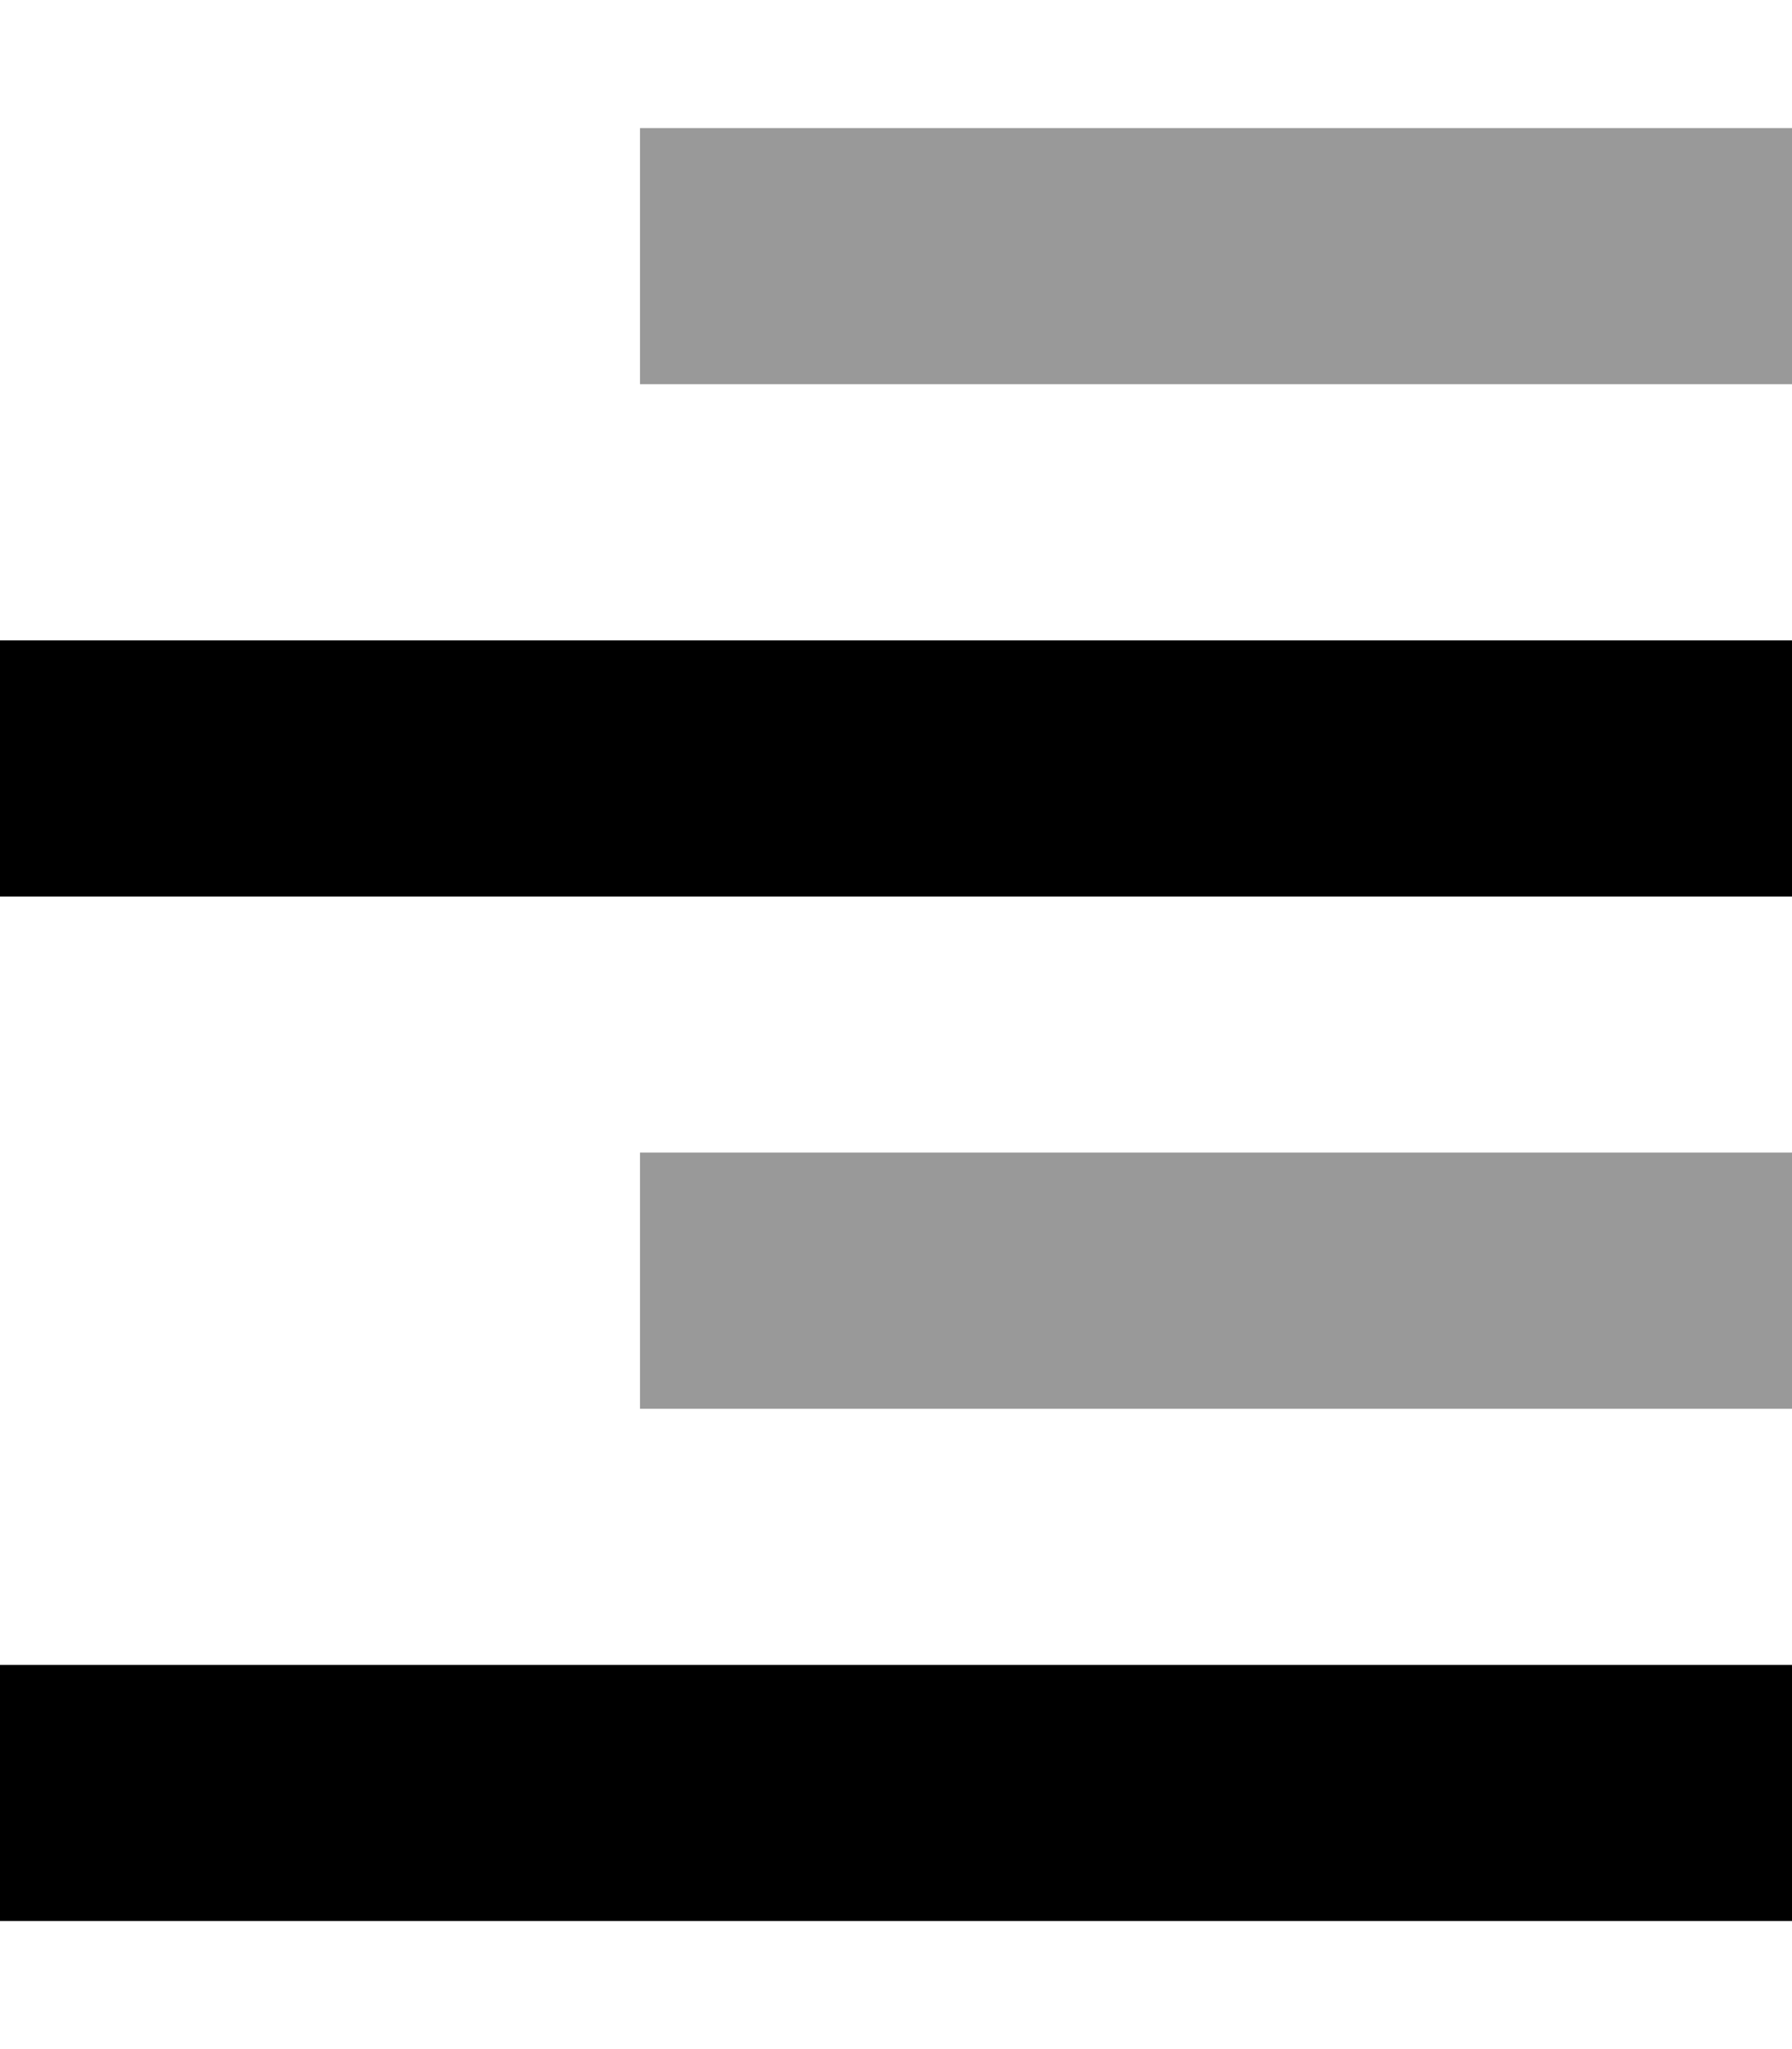
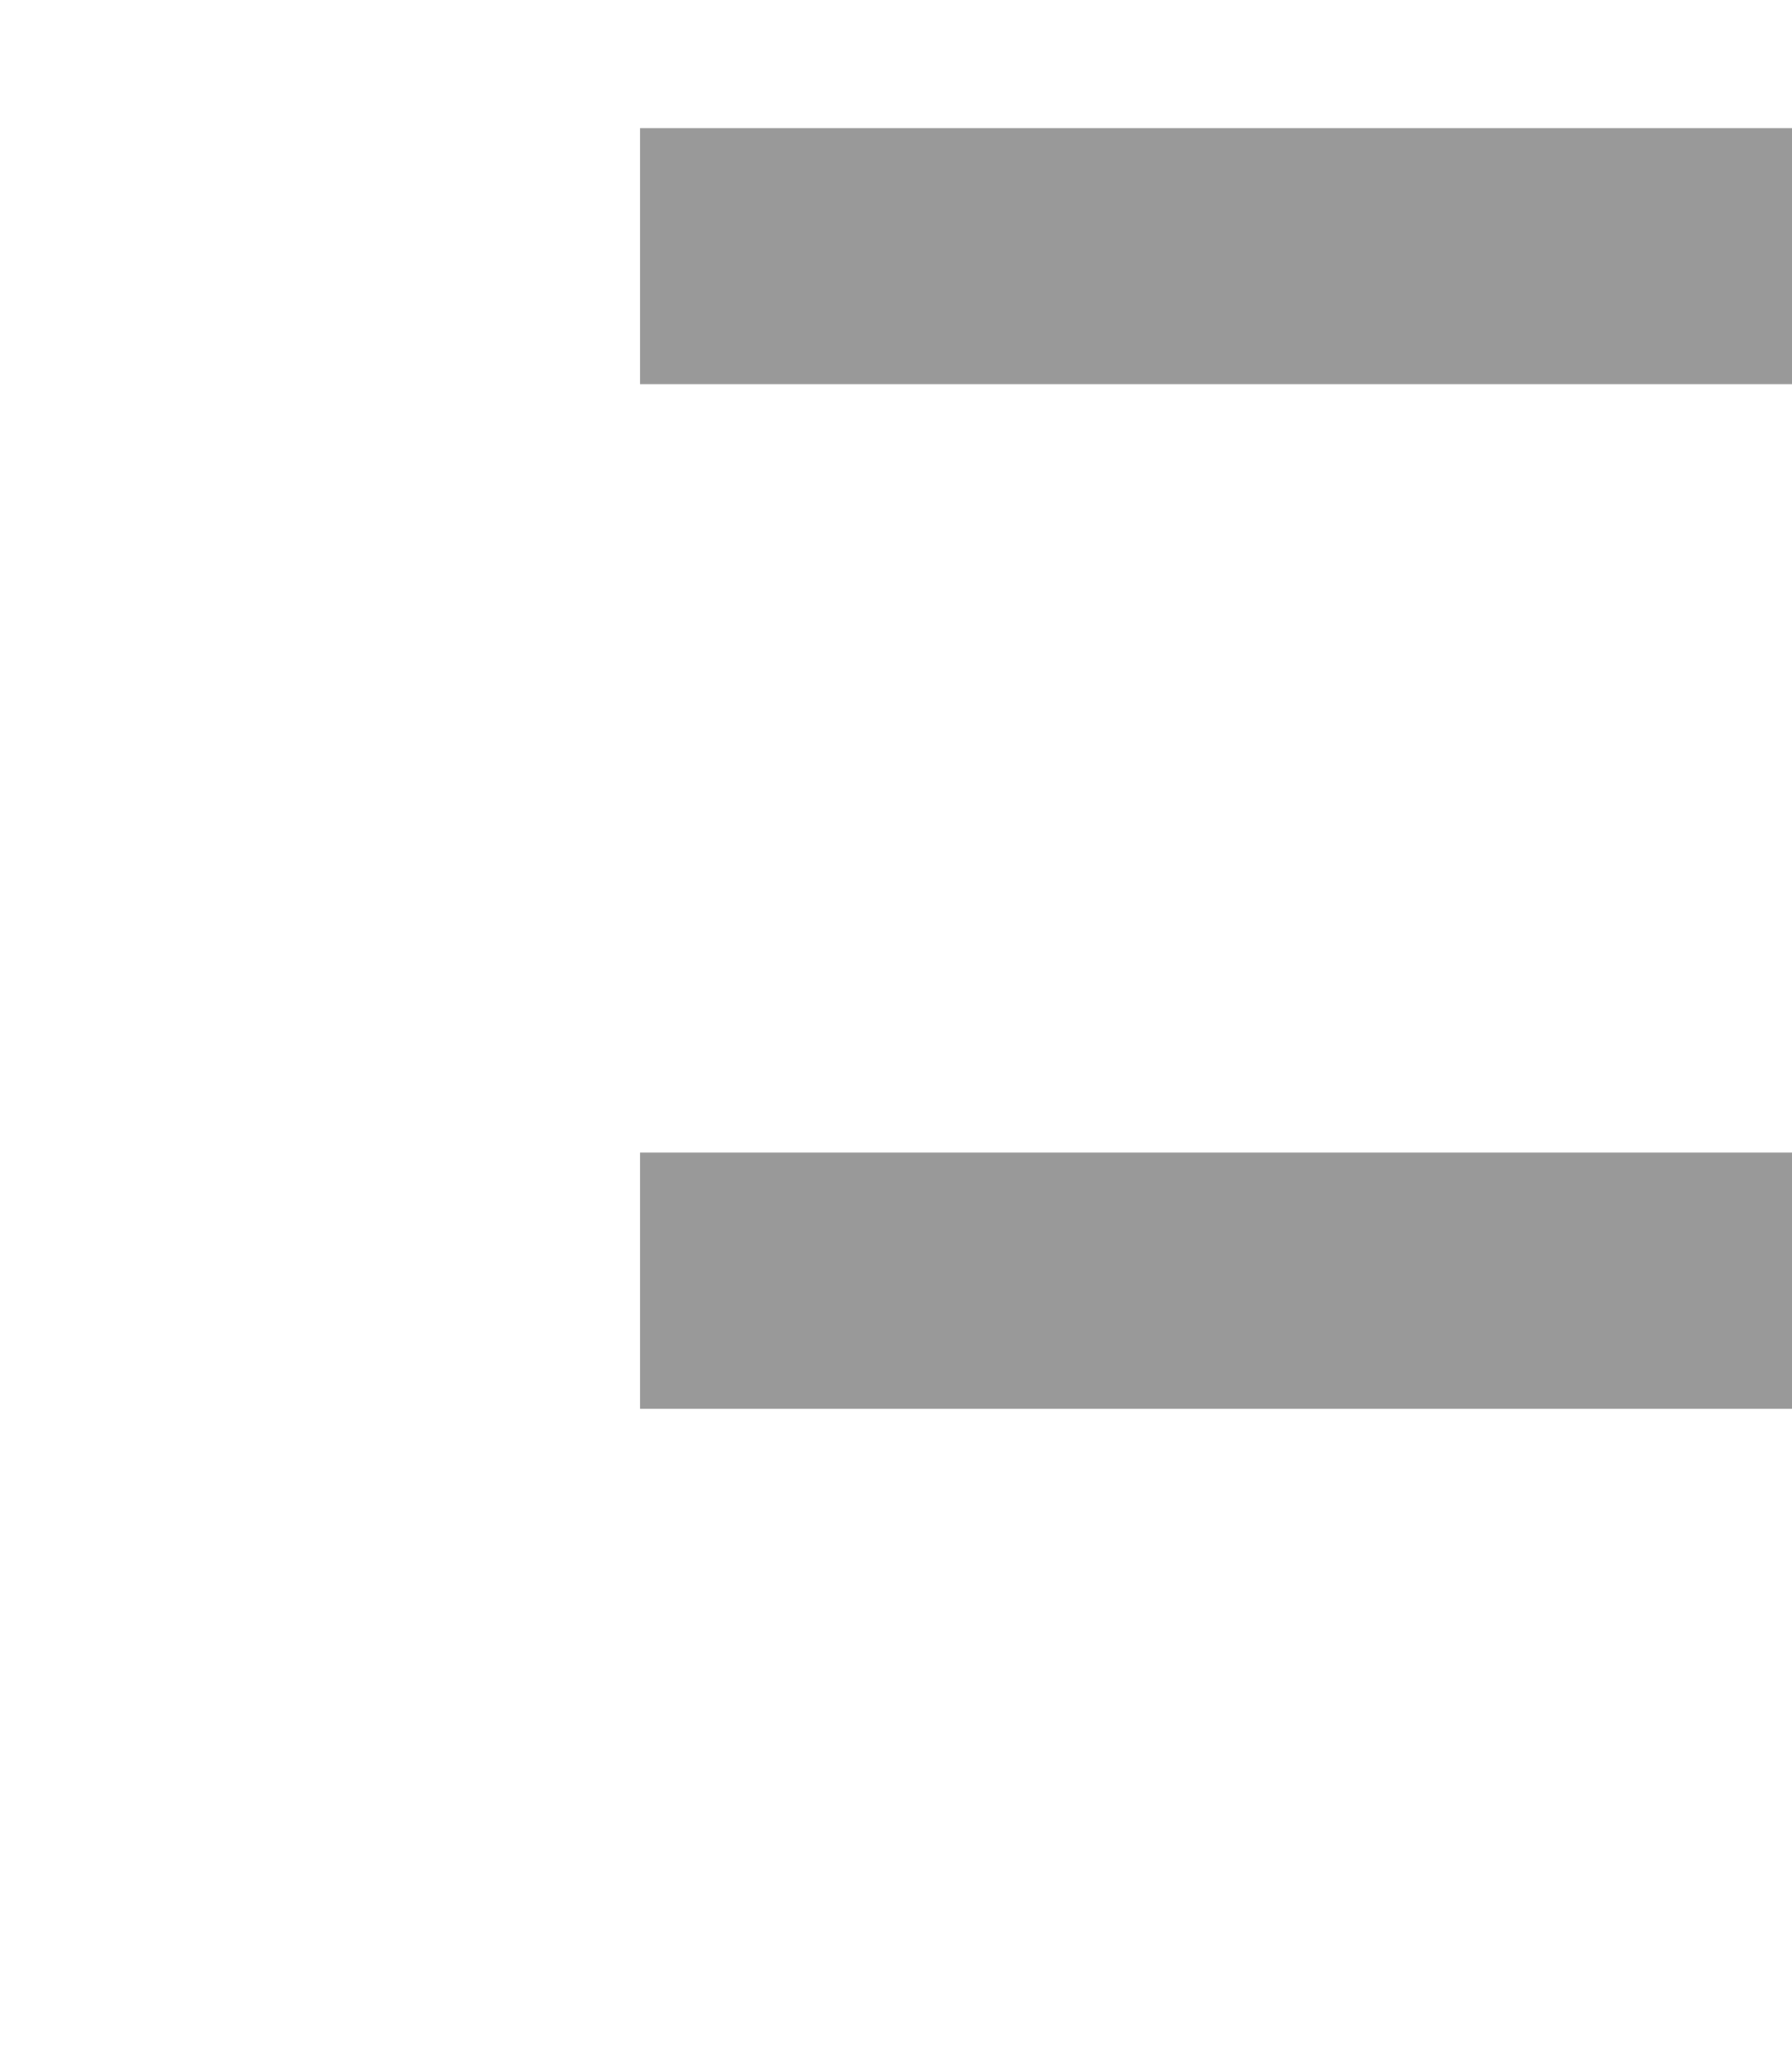
<svg xmlns="http://www.w3.org/2000/svg" viewBox="0 0 448 512">
  <defs>
    <style>.fa-secondary{opacity:.4}</style>
  </defs>
  <path class="fa-secondary" d="M160 32l0 64 288 0 0-64L160 32zm0 256l0 64 288 0 0-64-288 0z" />
-   <path class="fa-primary" d="M448 480L0 480l0-64 448 0 0 64zm0-256L0 224l0-64 448 0 0 64z" />
</svg>